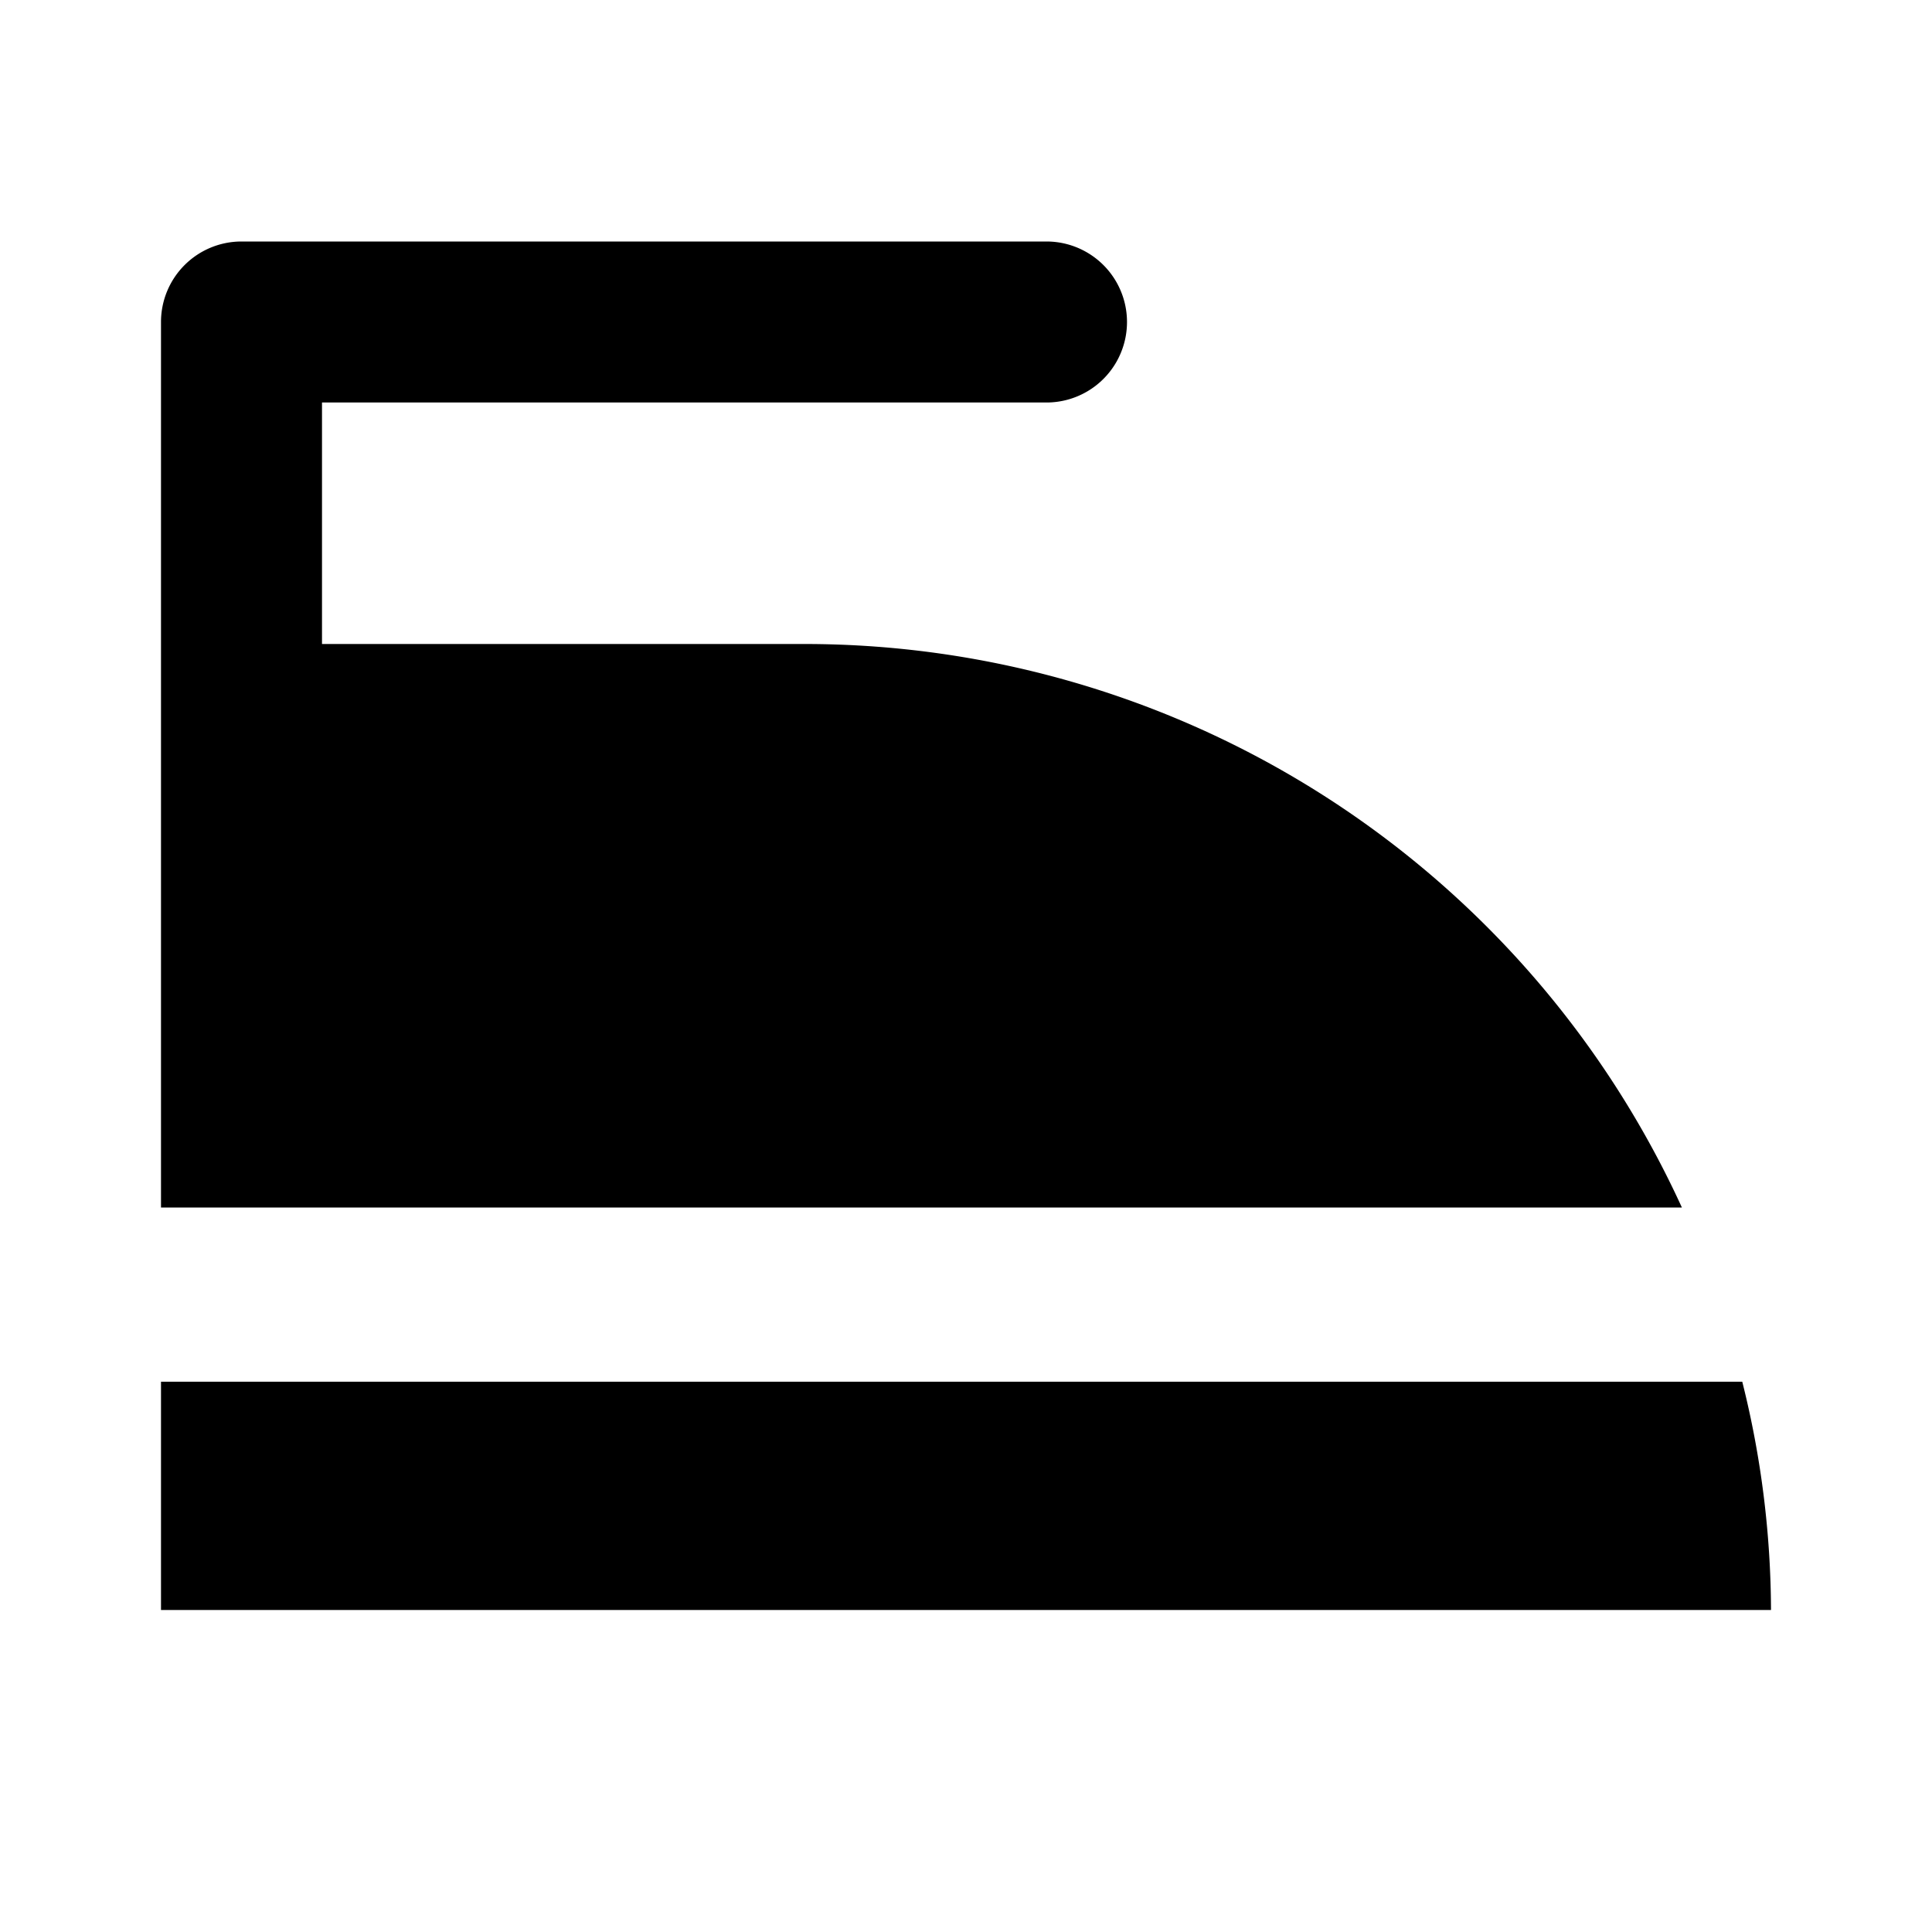
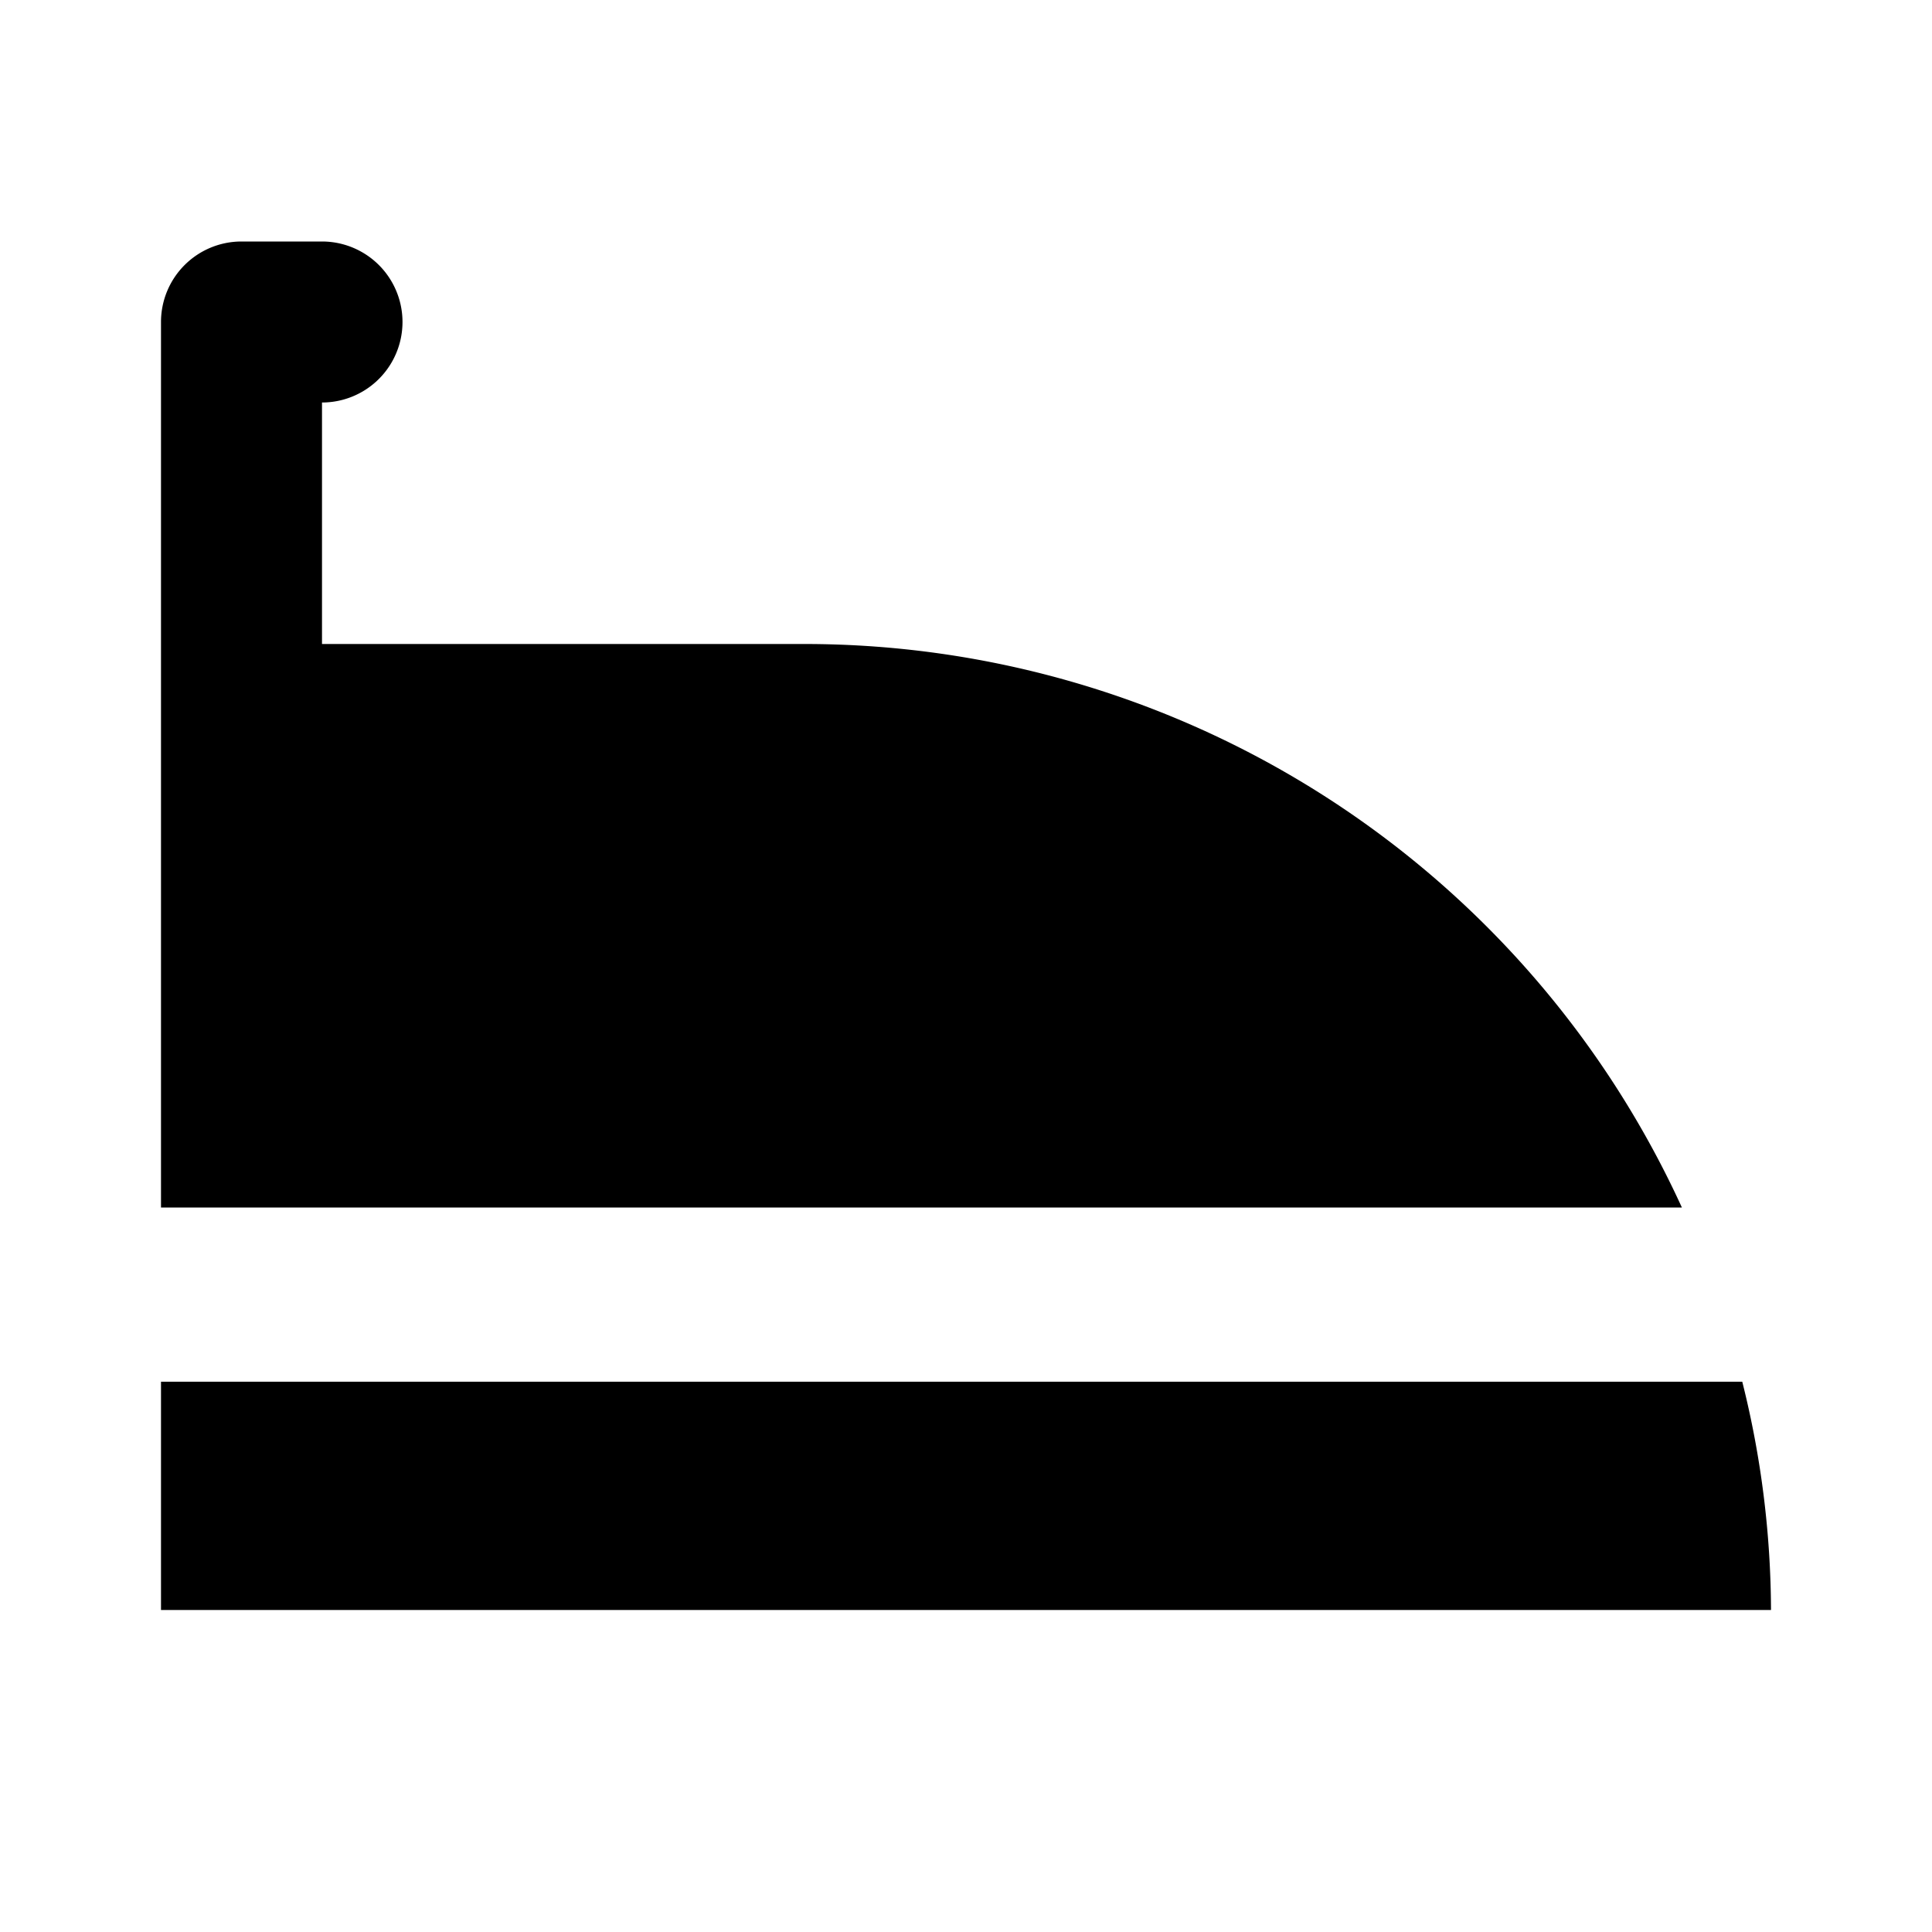
<svg xmlns="http://www.w3.org/2000/svg" fill="#000000" width="800px" height="800px" viewBox="0 0 24 24">
-   <path d="M21.643,17.164A11.782,11.782,0,0,1,22,20H2V17.164ZM10,8H4V5h9a1,1,0,0,0,0-2H3A1,1,0,0,0,2,4V15H20.893A11.983,11.983,0,0,0,10,8Z" />
+   <path d="M21.643,17.164A11.782,11.782,0,0,1,22,20H2V17.164ZM10,8H4V5a1,1,0,0,0,0-2H3A1,1,0,0,0,2,4V15H20.893A11.983,11.983,0,0,0,10,8Z" />
</svg>